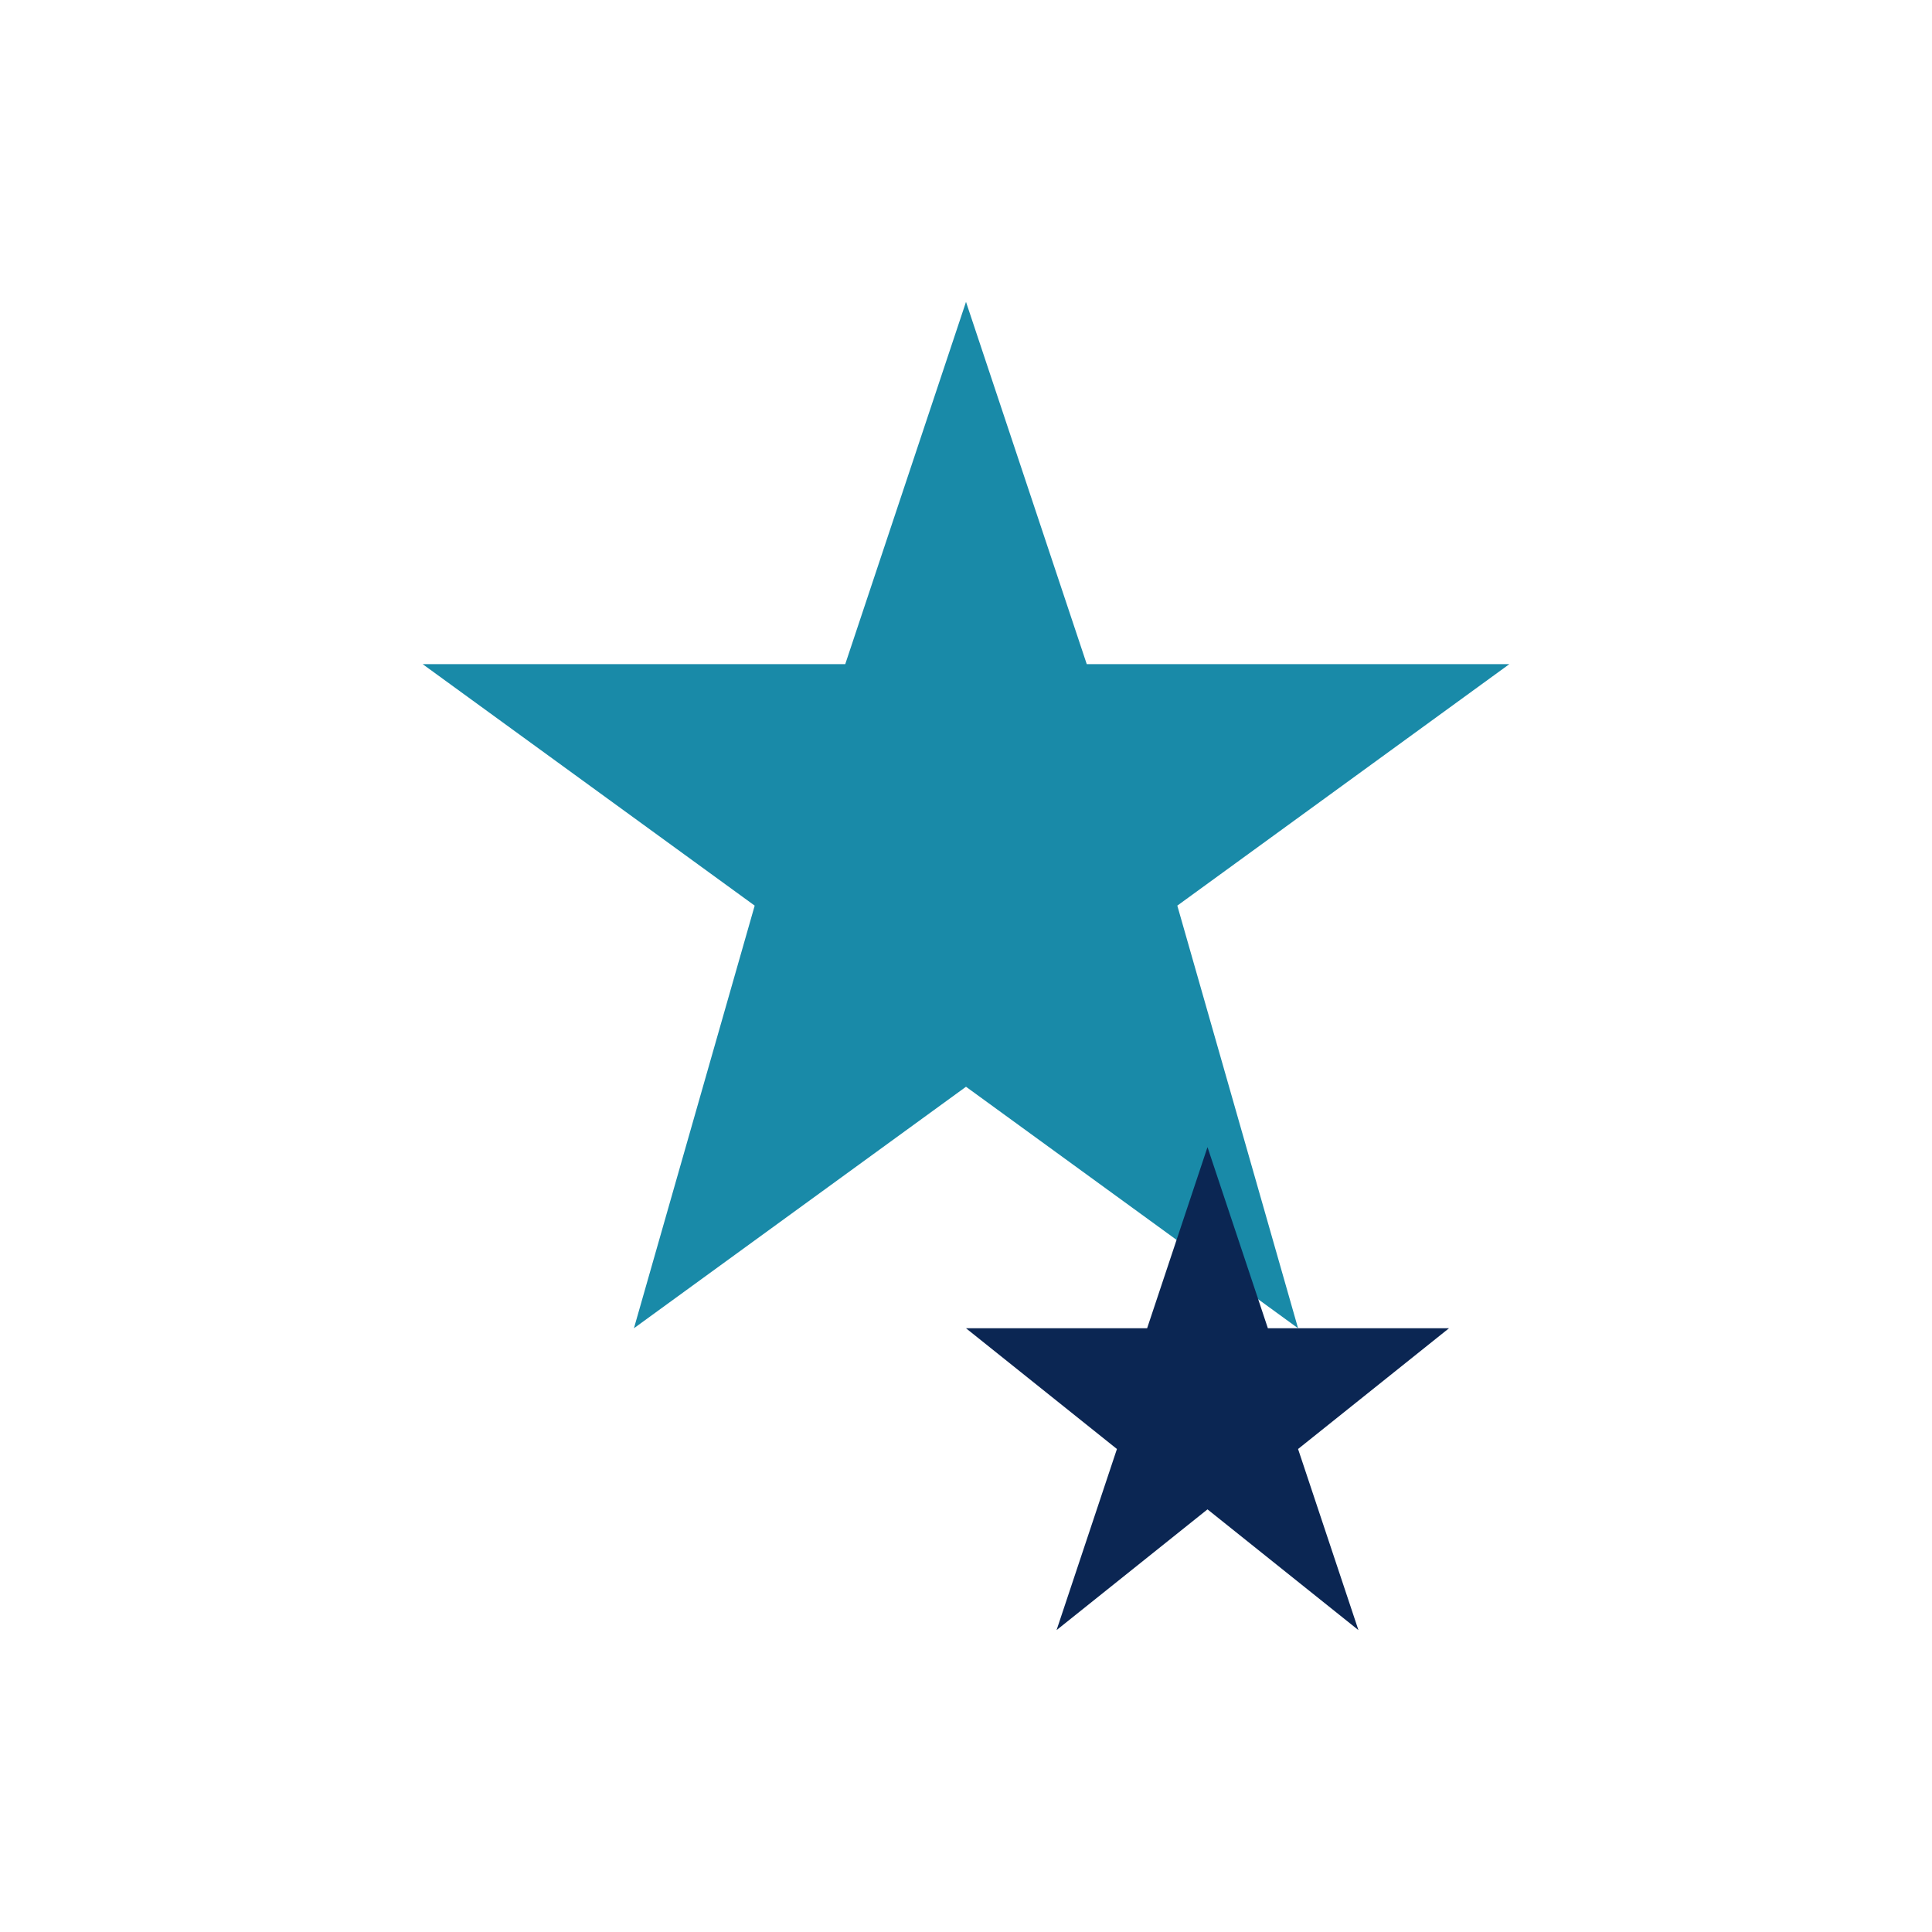
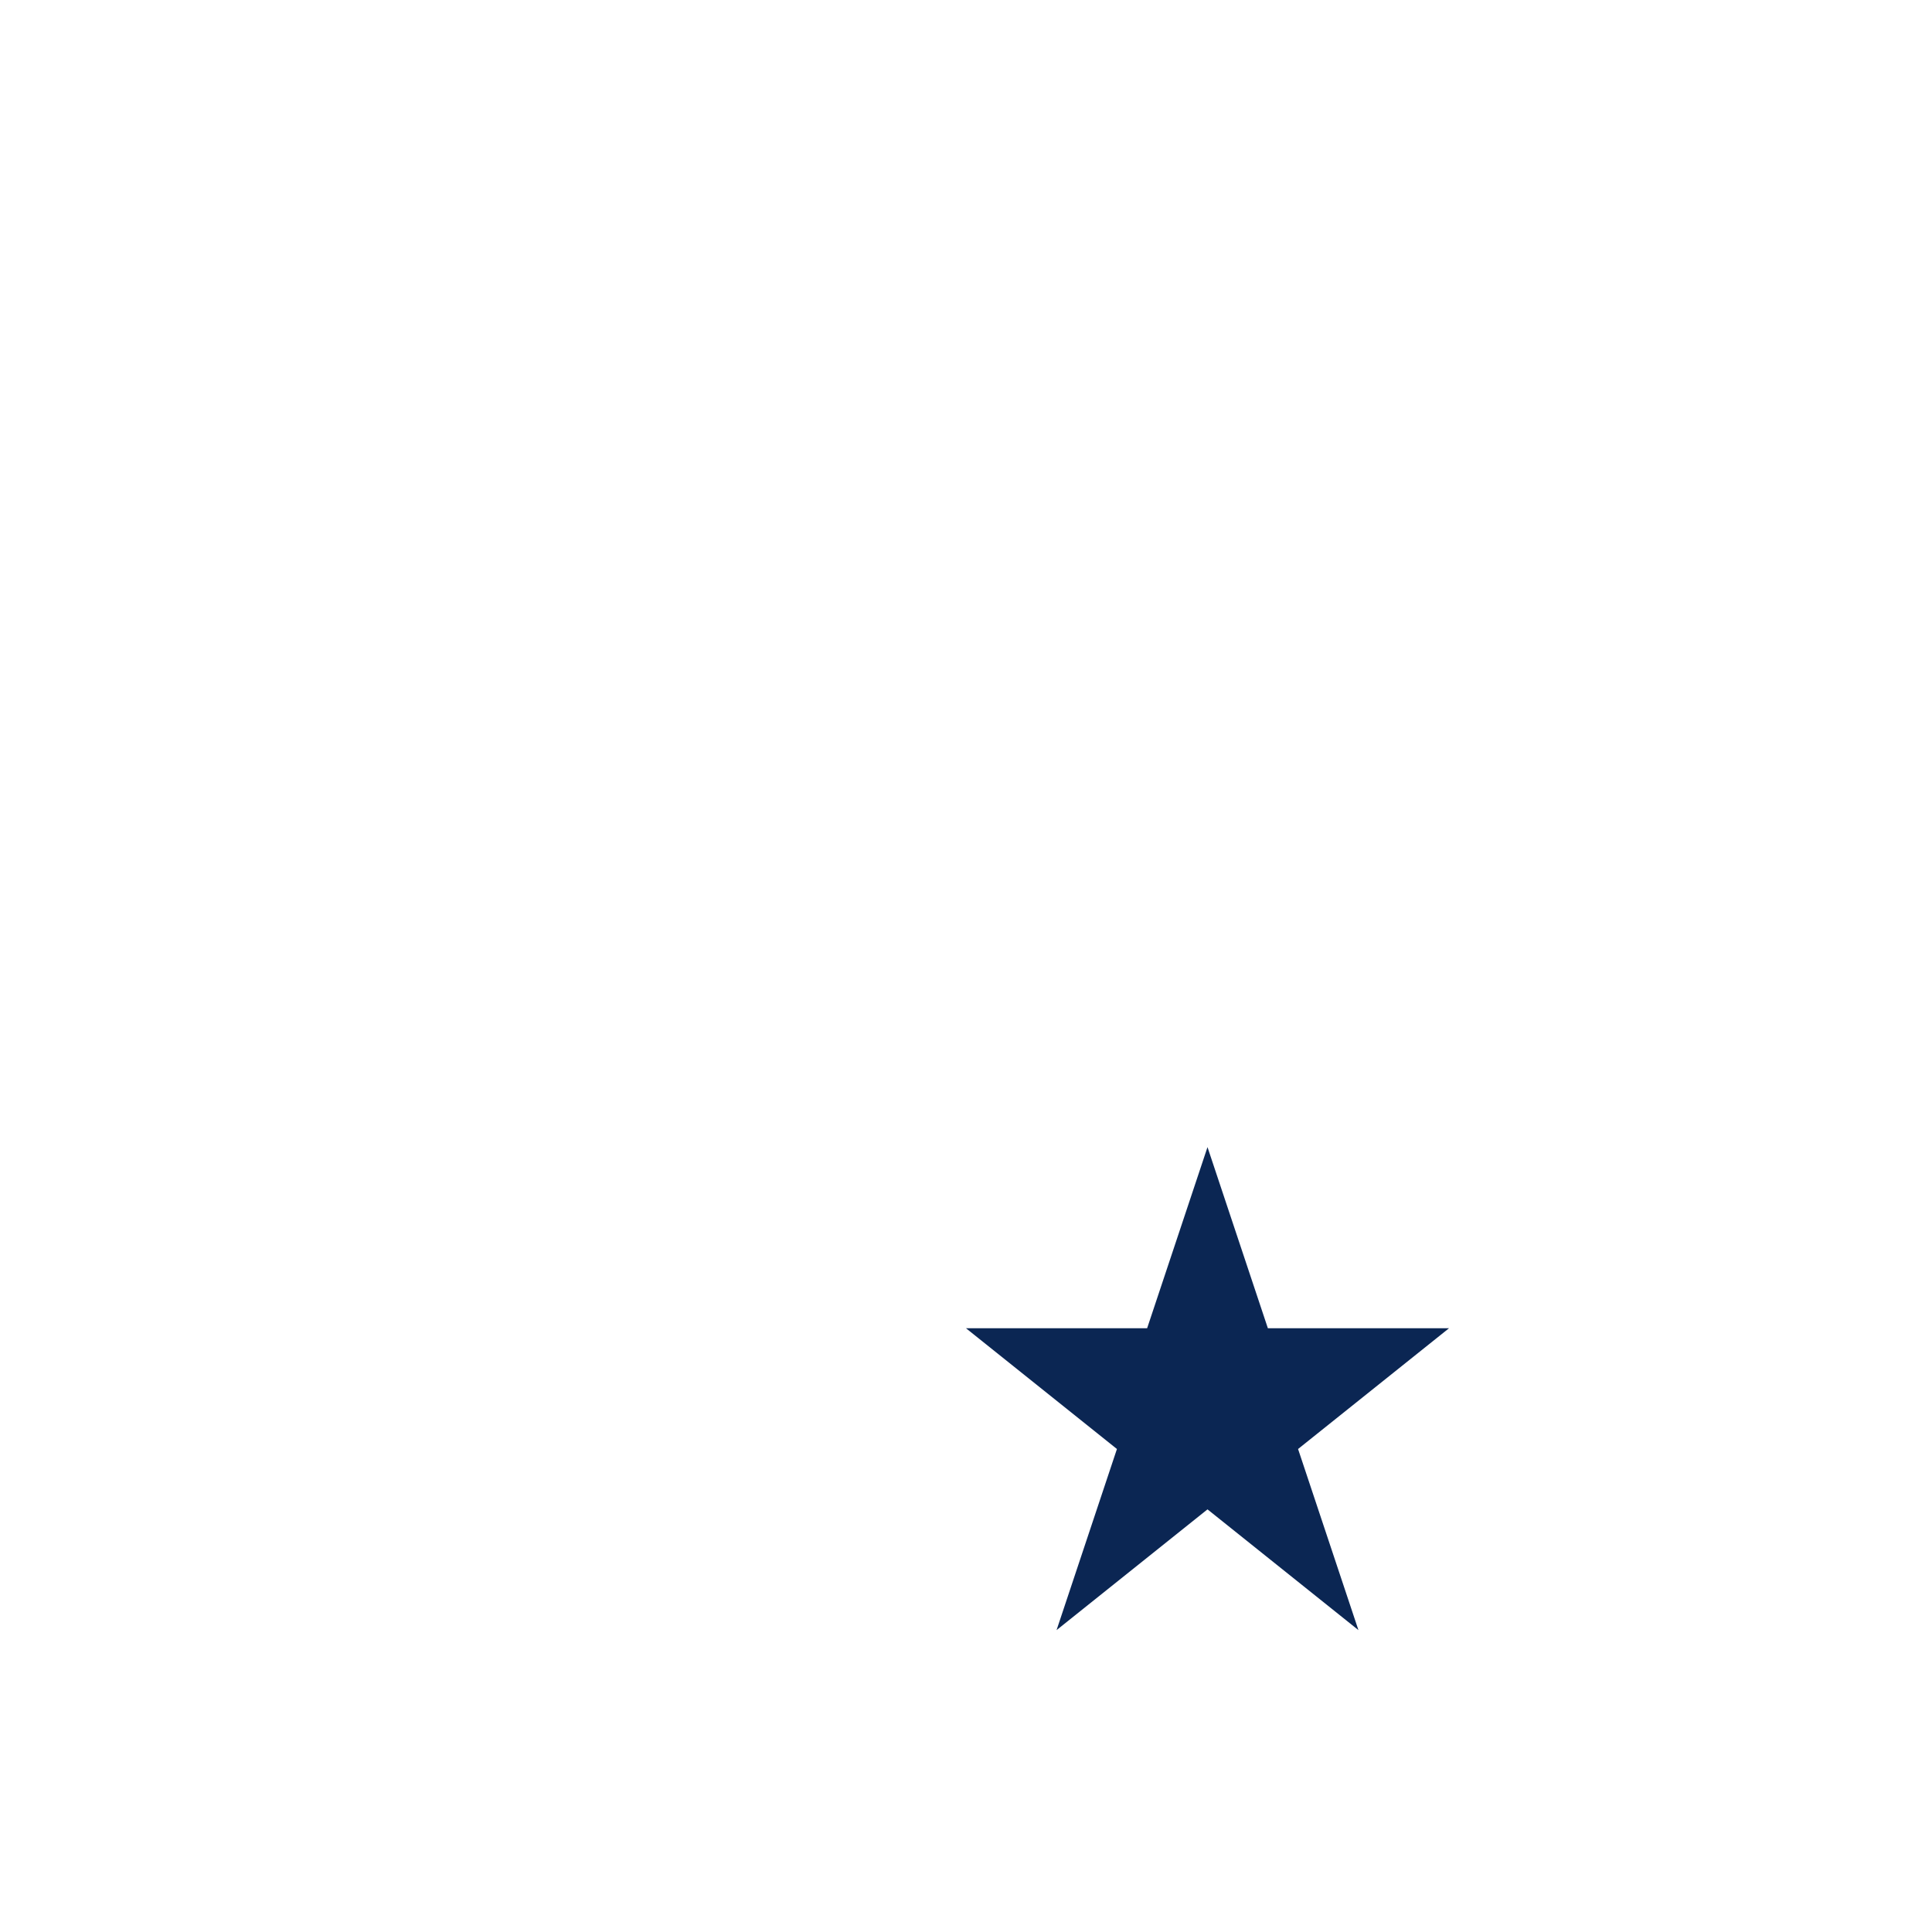
<svg xmlns="http://www.w3.org/2000/svg" width="32" height="32" viewBox="0 0 32 32">
-   <polygon fill="#198AA8" points="16,5 18,11 25,11 19.5,15 21.5,22 16,18 10.5,22 12.5,15 7,11 14,11" />
  <polygon fill="#0B2653" points="20,19 21,22 24,22 21.5,24 22.5,27 20,25 17.5,27 18.5,24 16,22 19,22" />
</svg>